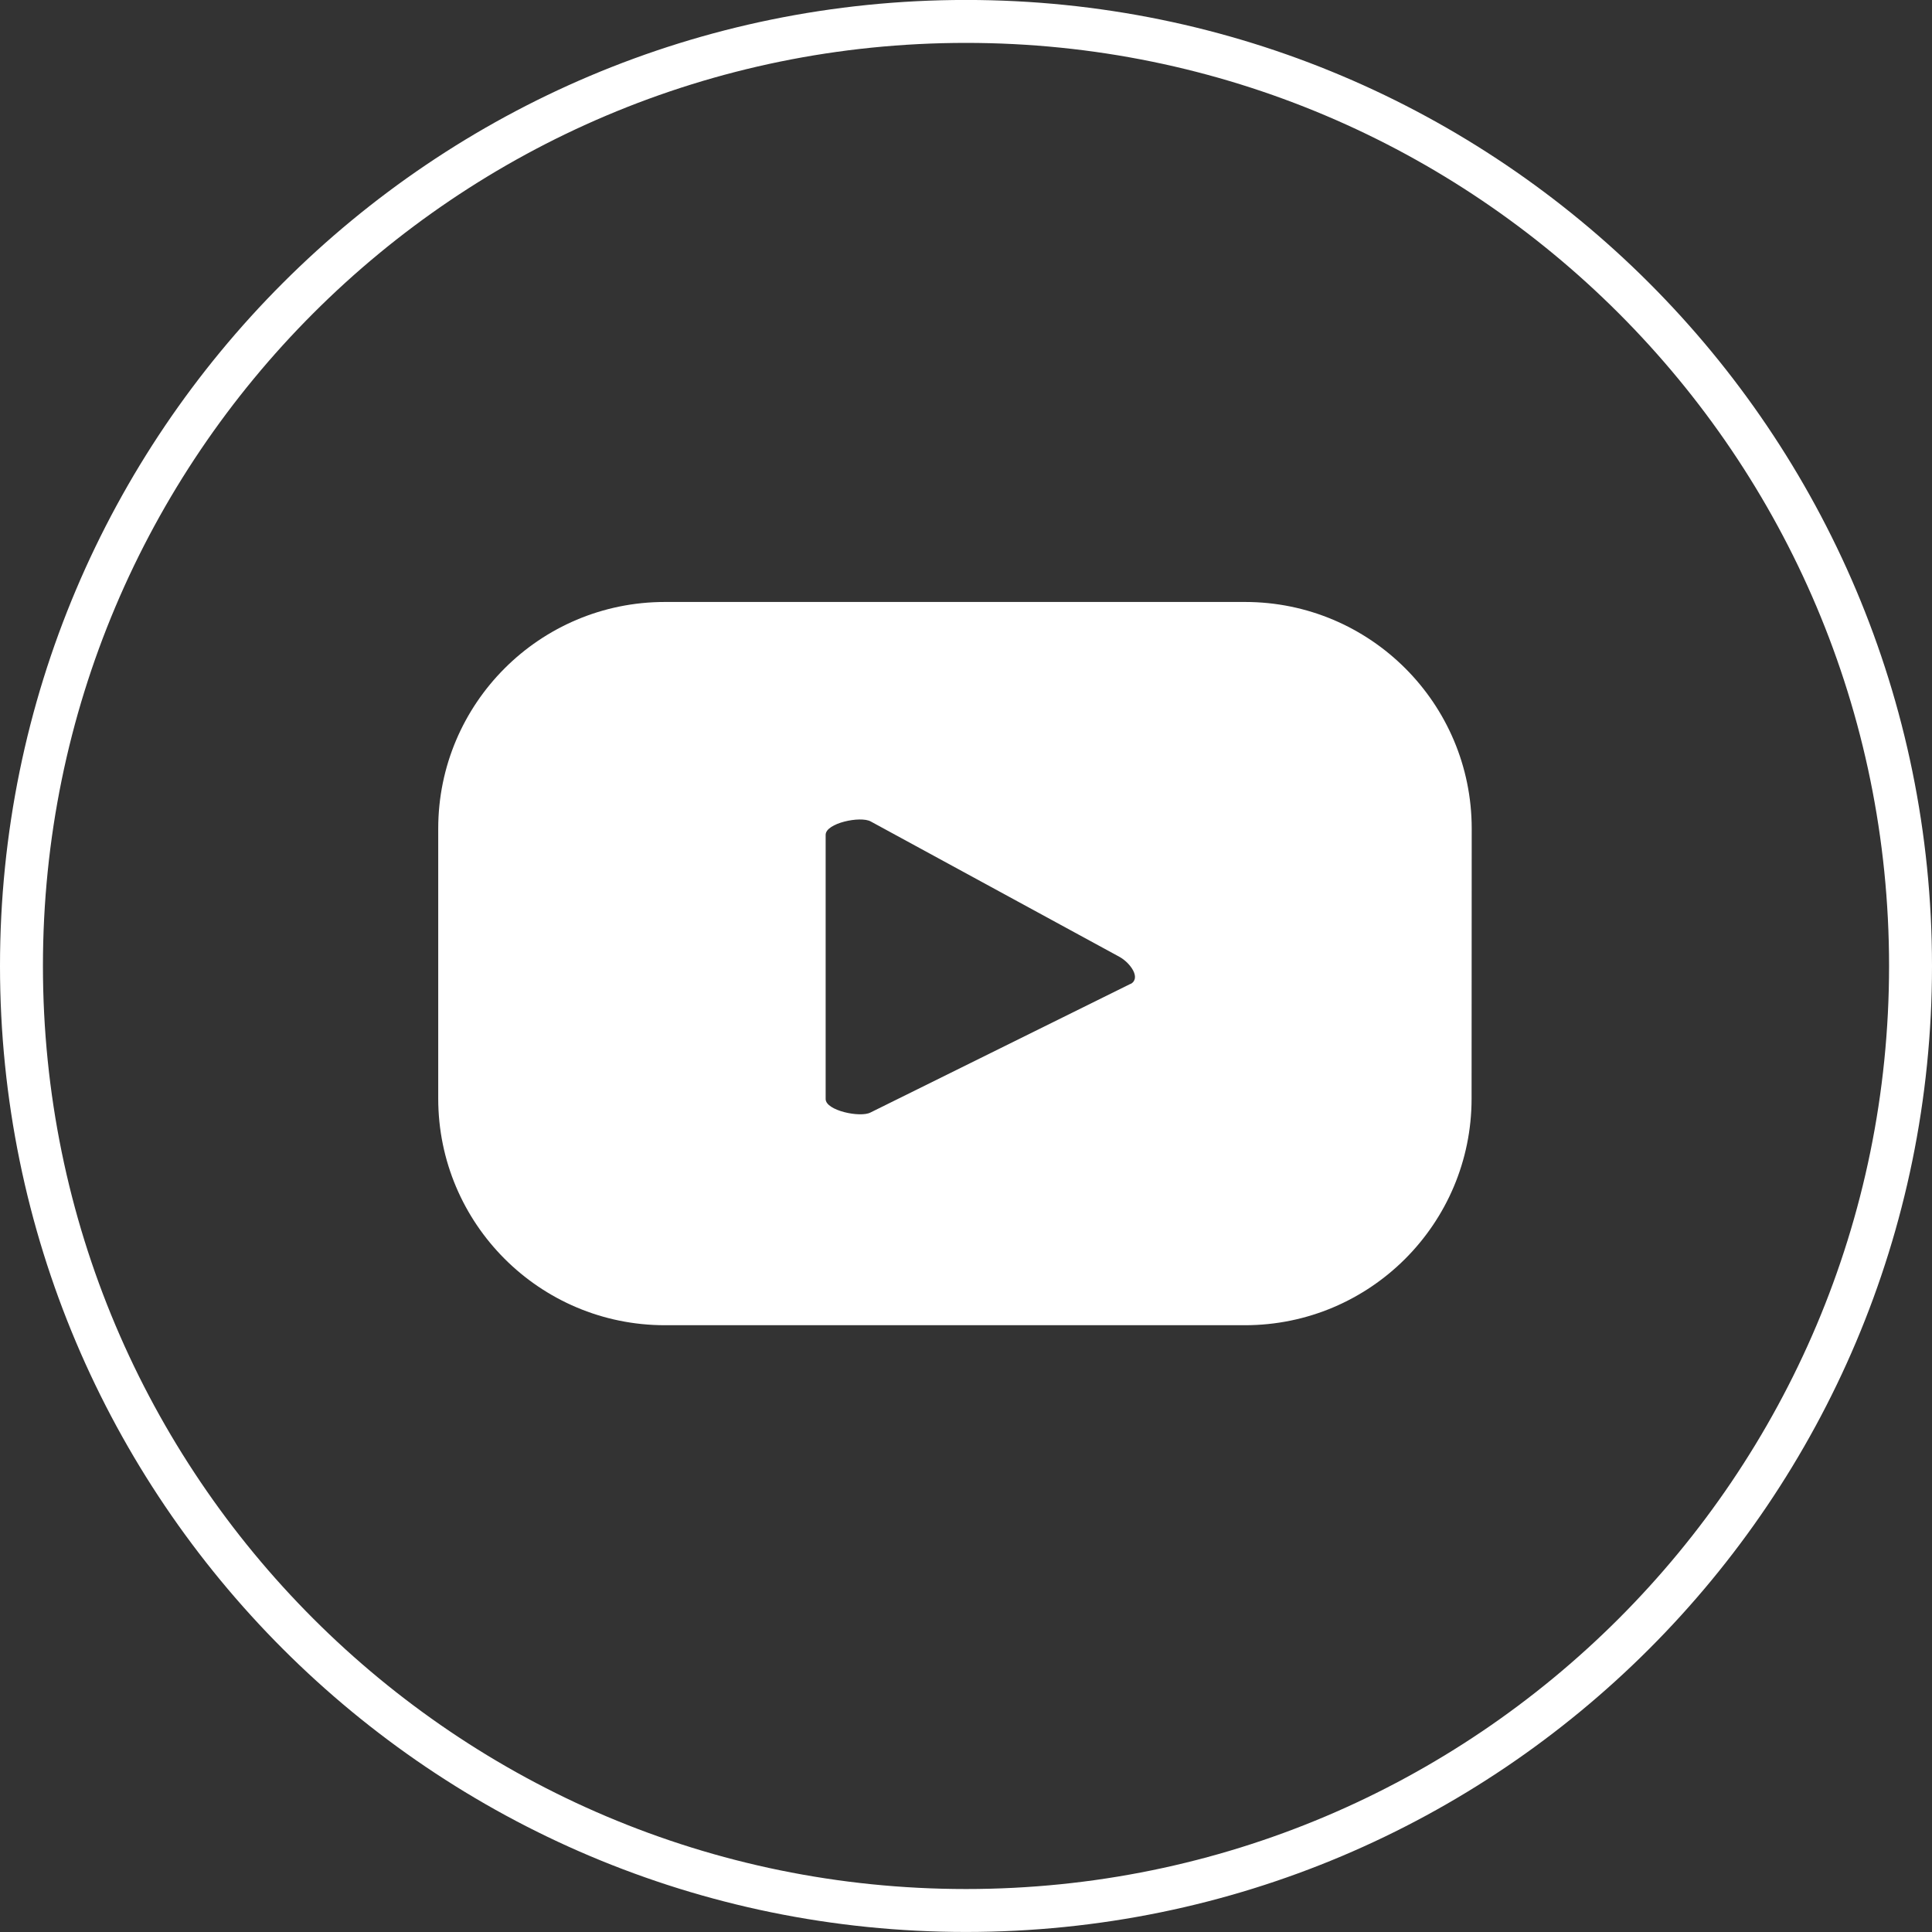
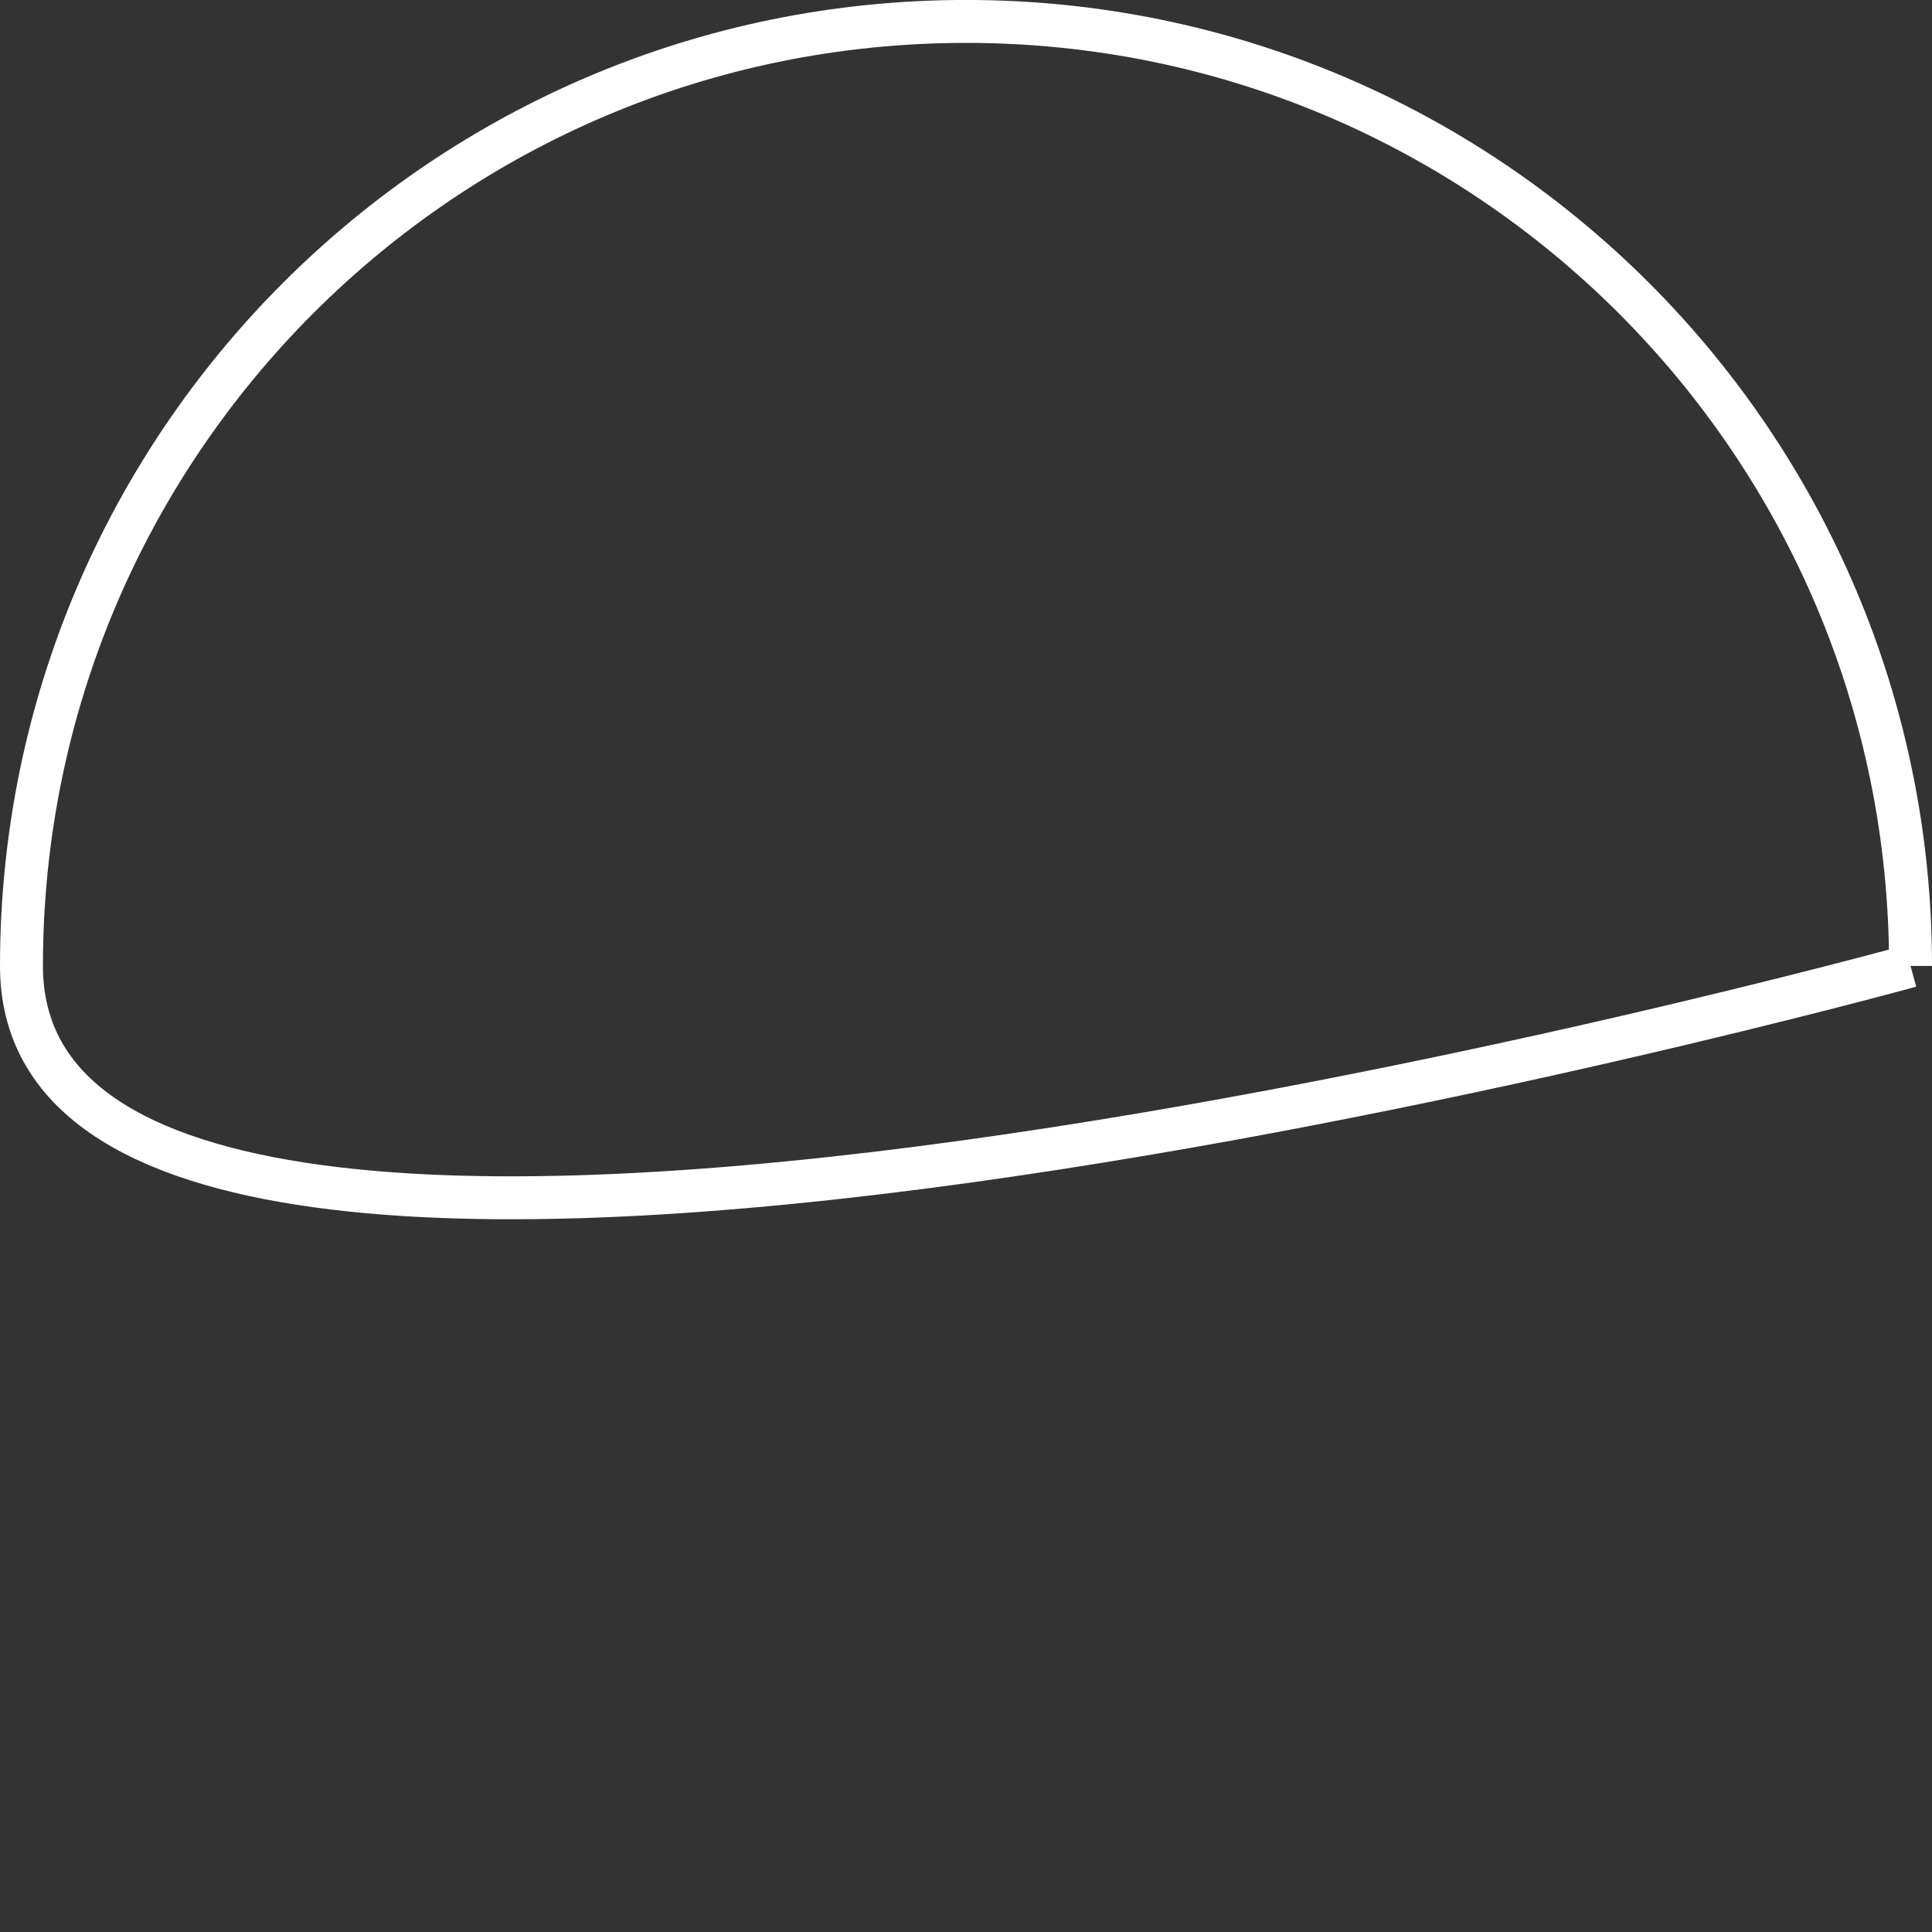
<svg xmlns="http://www.w3.org/2000/svg" id="Layer_1" width="45" height="45" version="1.1" viewBox="0 0 45 45">
  <rect x="0" y="0" width="45" height="45" fill="#333333" stroke="none" />
  <defs>
    <style>
      .st0 {
        fill: #fff;
      }

      .st1 {
        fill: none;
        stroke: #fff;
      }
    </style>
  </defs>
  <g id="Group_1330">
-     <path id="Path_2544" class="st1" d="M44.5,22.499c0,12.15-9.85,22-22,22S.5,34.649.5,22.499,10.35.499,22.5.499s22,9.85,22,22" />
-     <path id="Path_2545" class="st0" d="M34.279,19.301c0-2.916-2.364-5.28-5.28-5.28h-13.512c-2.916,0-5.28,2.364-5.28,5.28v6.286c0,2.916,2.364,5.28,5.28,5.28h13.509c2.916,0,5.28-2.364,5.28-5.28l.003-6.286ZM26.334,22.915l-6.058,2.997c-.238.126-1.045-.044-1.045-.313v-6.154c0-.274.813-.445,1.051-.311l5.8,3.157c.243.138.503.49.251.629" />
+     <path id="Path_2544" class="st1" d="M44.5,22.499S.5,34.649.5,22.499,10.35.499,22.5.499s22,9.85,22,22" />
  </g>
</svg>